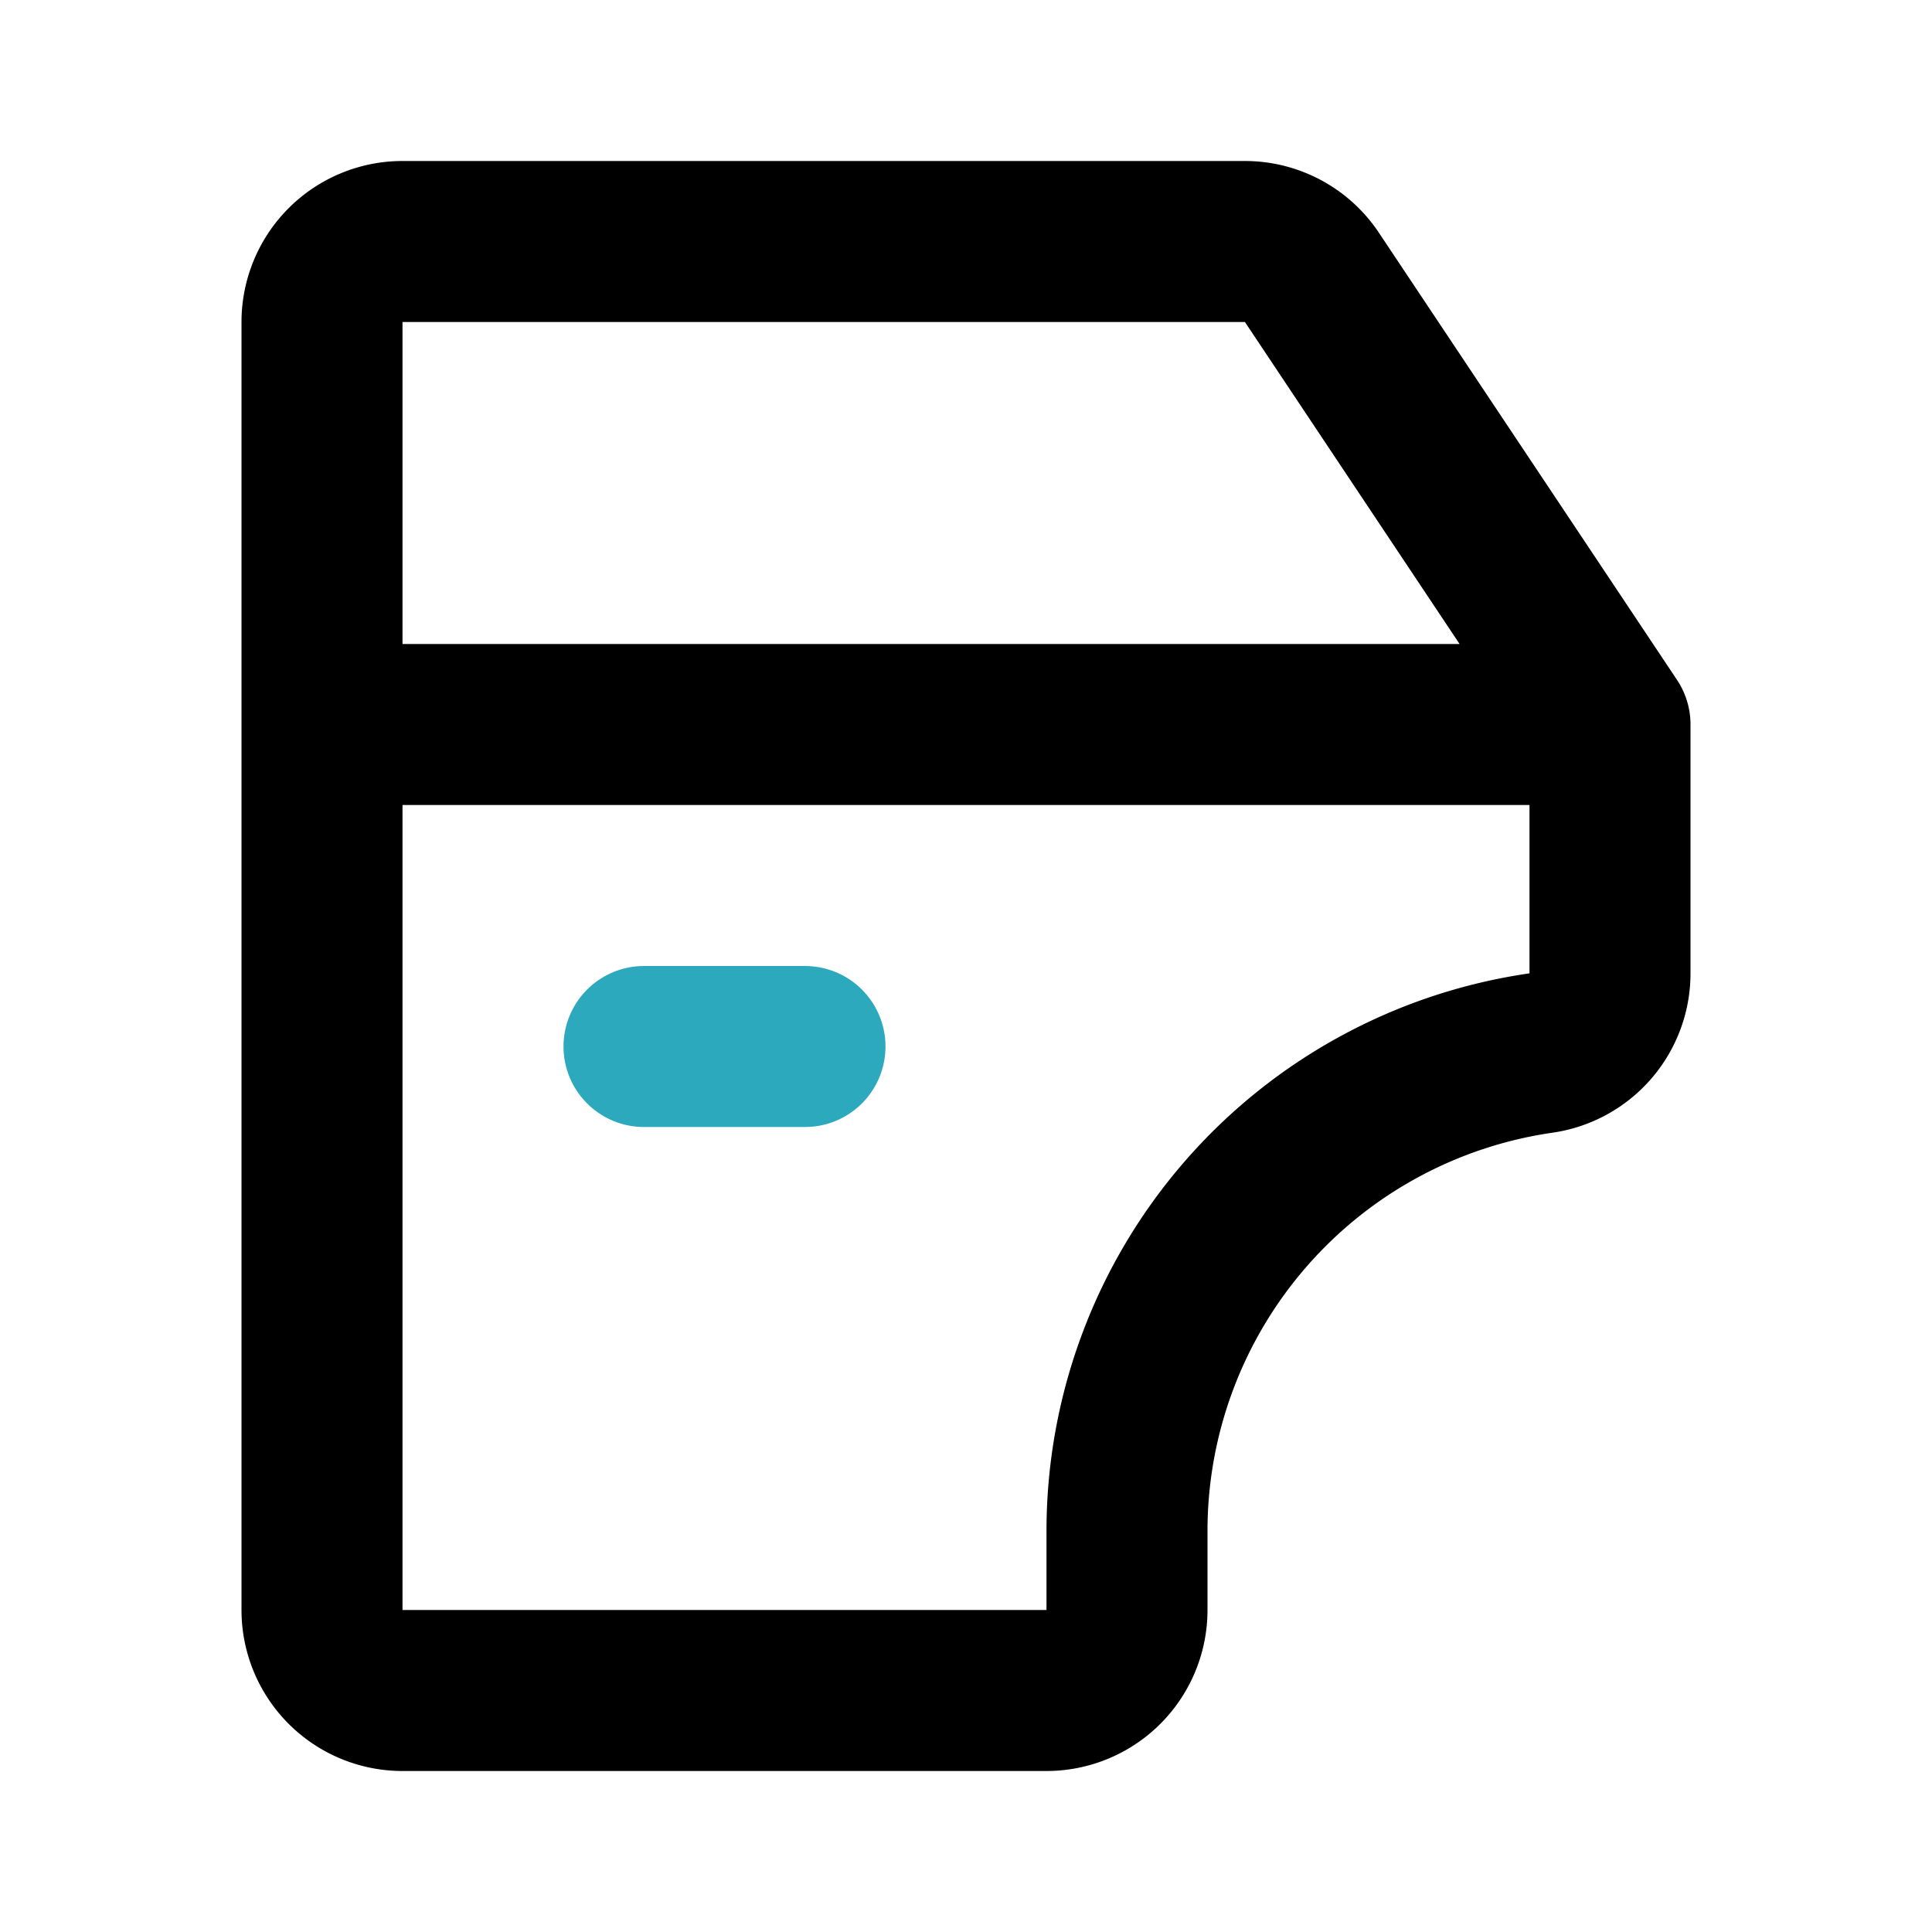
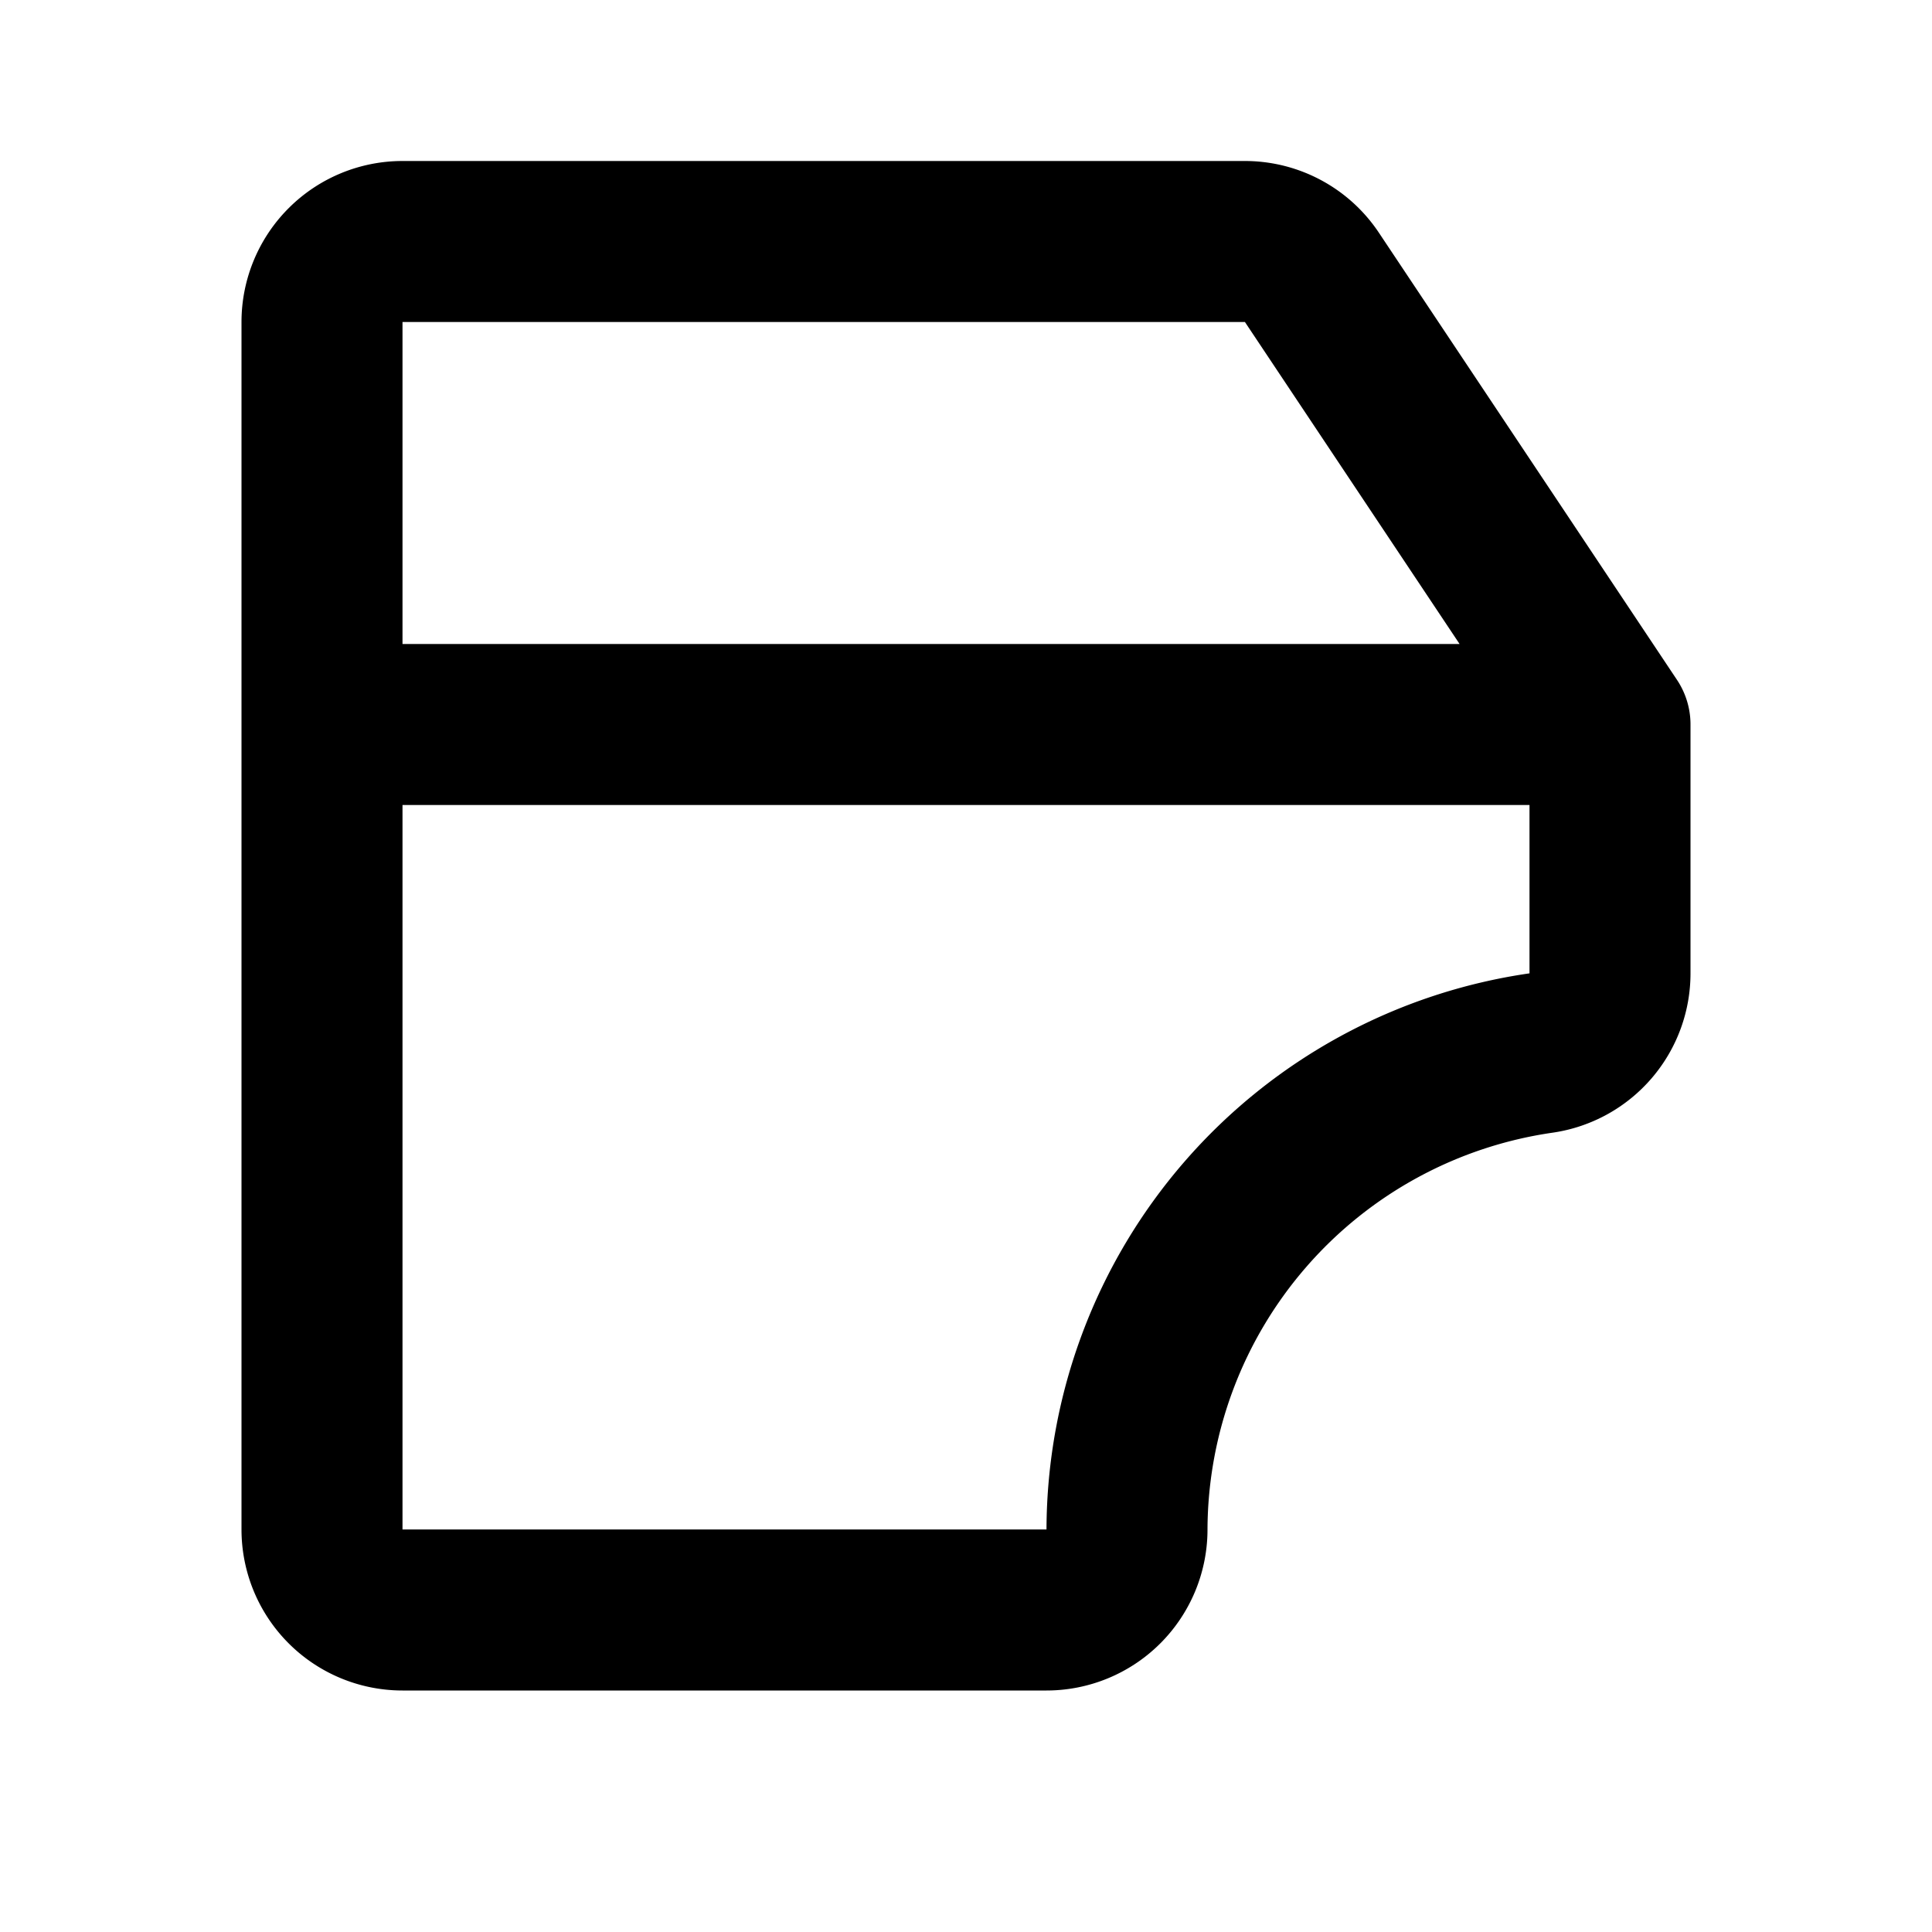
<svg xmlns="http://www.w3.org/2000/svg" fill="#000000" width="800px" height="800px" viewBox="0 0 24 24" id="car-door-left" data-name="Line Color" class="icon line-color">
-   <line id="secondary" x1="8" y1="13" x2="10" y2="13" style="fill: none; stroke: rgb(44, 169, 188); stroke-linecap: round; stroke-linejoin: round; stroke-width: 2;" />
-   <path id="primary" d="M16.3,3.45,20,9v3.08a1,1,0,0,1-.85,1A6,6,0,0,0,14,19v1a1,1,0,0,1-1,1H5a1,1,0,0,1-1-1V4A1,1,0,0,1,5,3H15.46A1,1,0,0,1,16.3,3.45ZM20,9H4" style="fill: none; stroke: rgb(0, 0, 0); stroke-linecap: round; stroke-linejoin: round; stroke-width: 2;" />
+   <path id="primary" d="M16.3,3.45,20,9v3.08a1,1,0,0,1-.85,1A6,6,0,0,0,14,19a1,1,0,0,1-1,1H5a1,1,0,0,1-1-1V4A1,1,0,0,1,5,3H15.46A1,1,0,0,1,16.3,3.45ZM20,9H4" style="fill: none; stroke: rgb(0, 0, 0); stroke-linecap: round; stroke-linejoin: round; stroke-width: 2;" />
</svg>